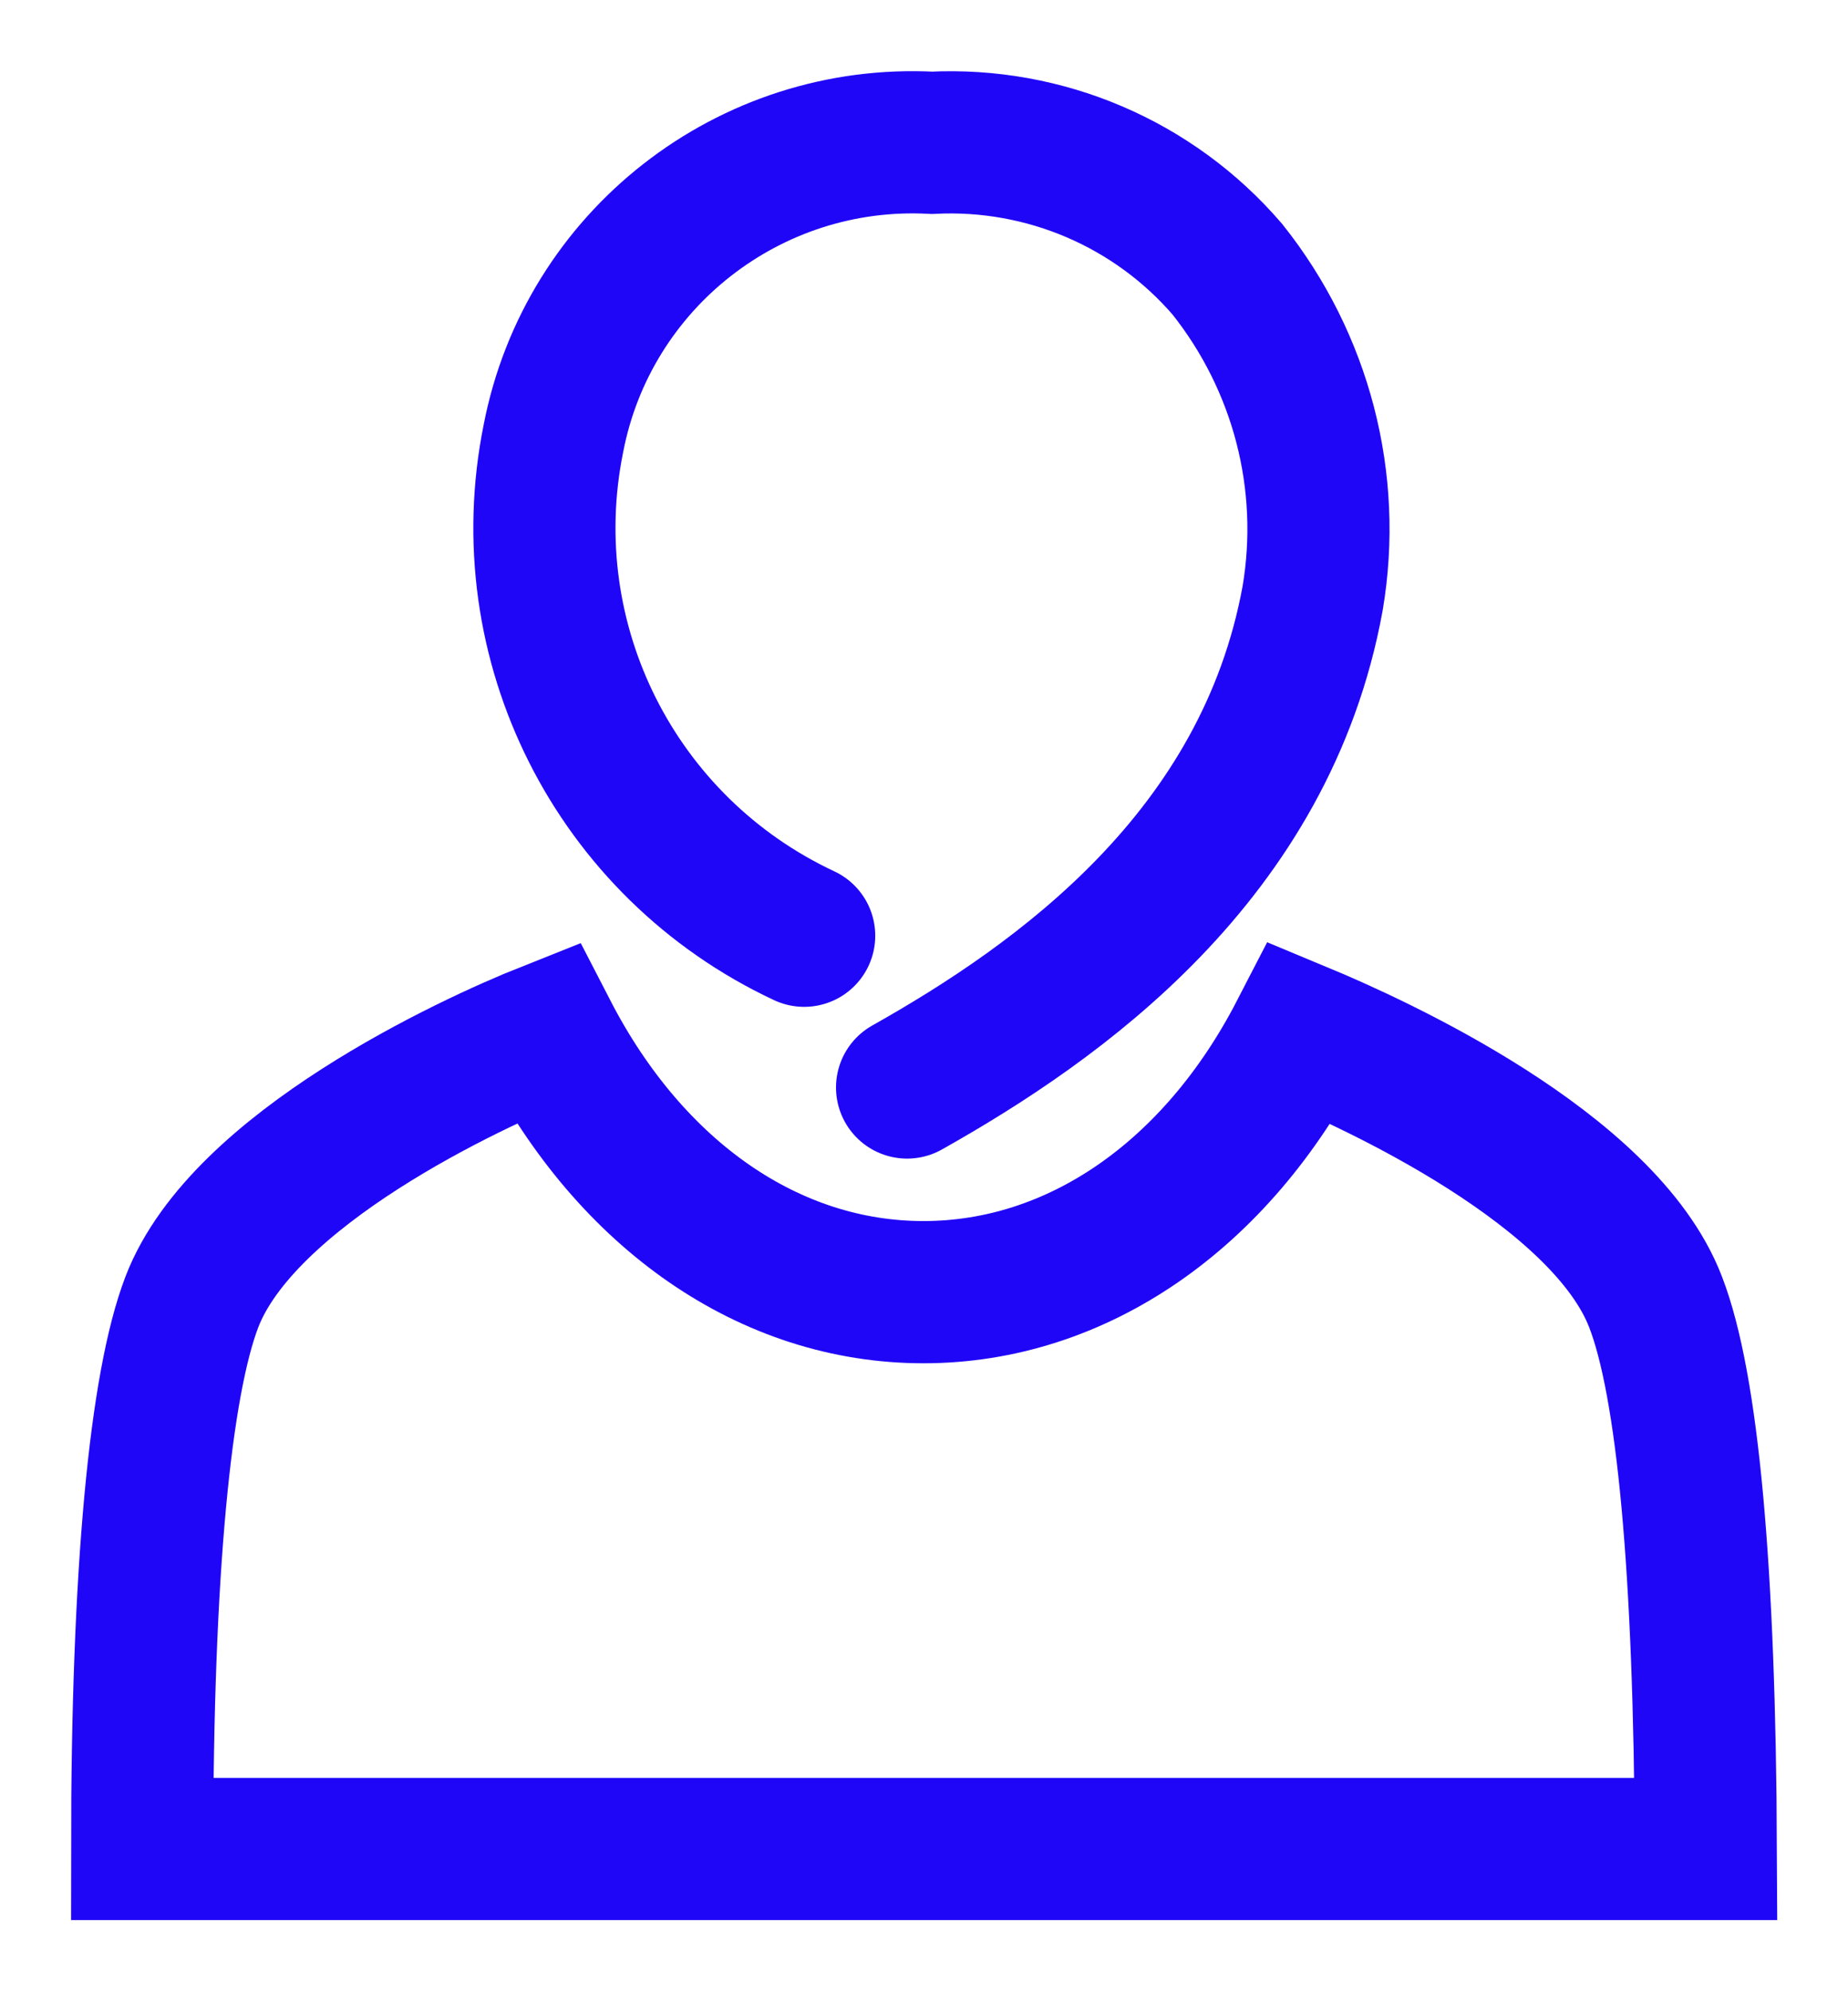
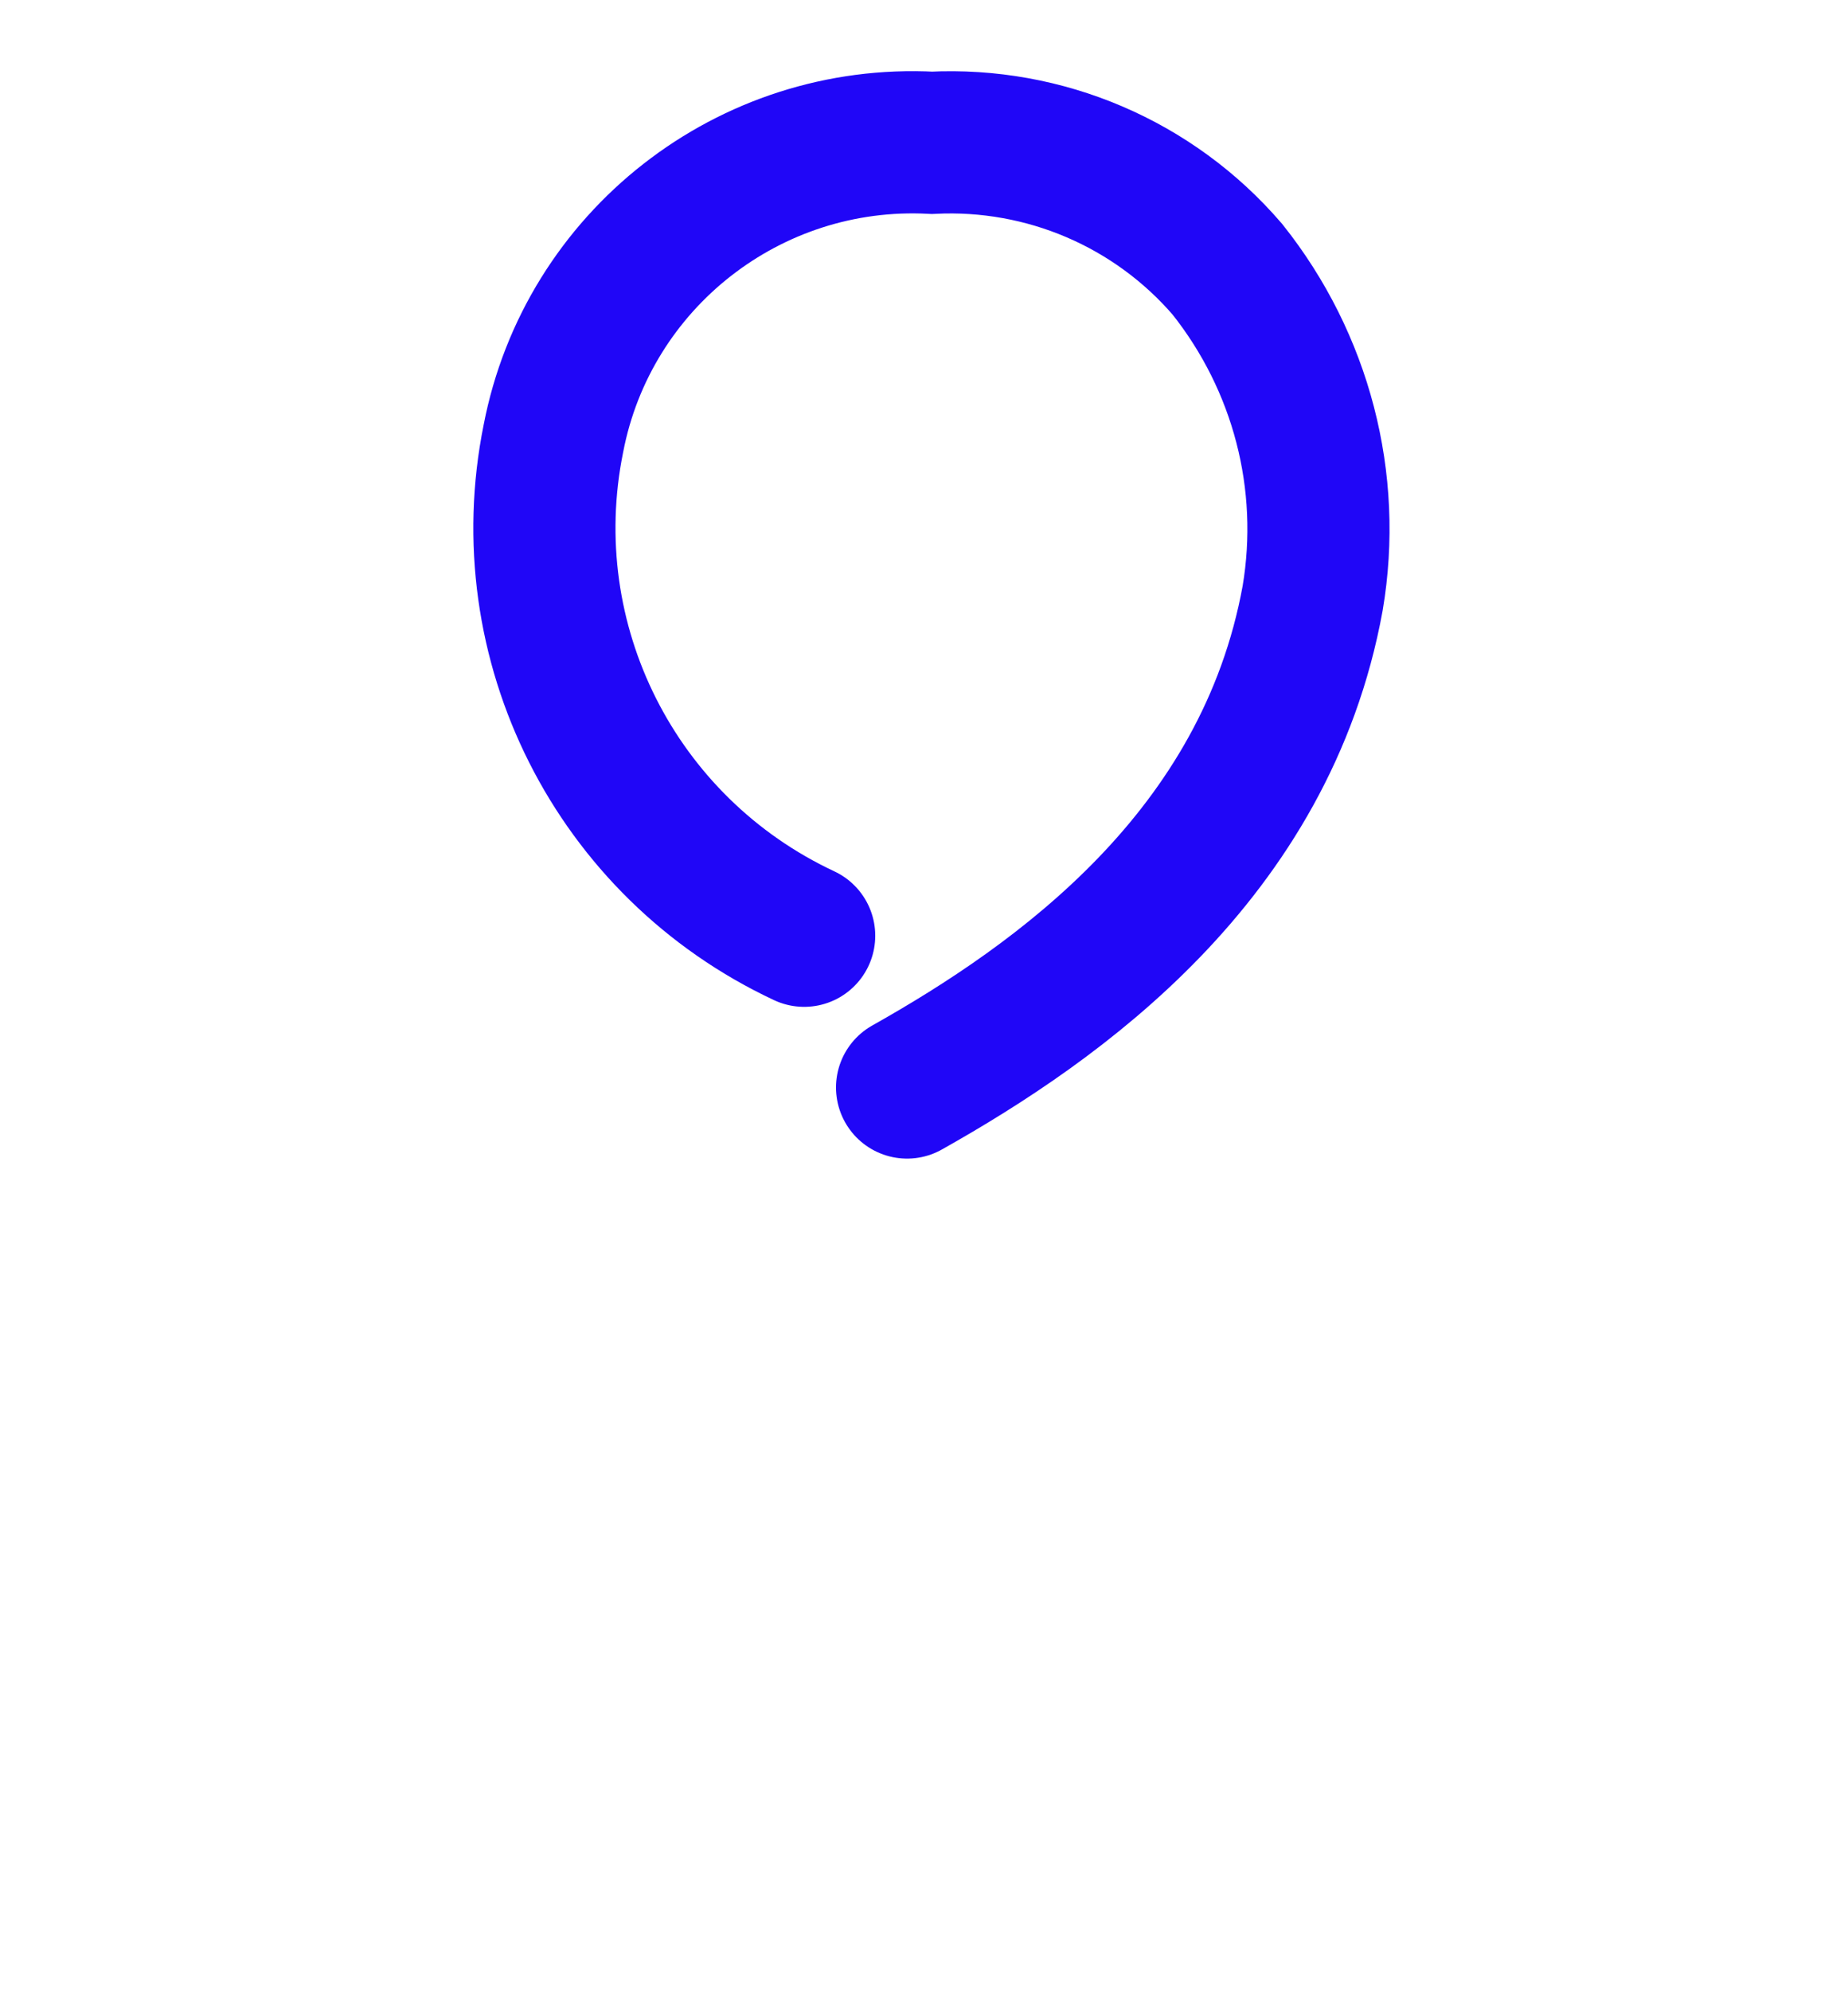
<svg xmlns="http://www.w3.org/2000/svg" width="13" height="14" viewBox="0 0 13 14" fill="none">
  <path d="M5.657 6.579C4.33 5.958 3.603 4.515 3.893 3.083C4.135 1.826 5.272 0.936 6.556 1.004C7.35 0.964 8.117 1.292 8.634 1.893C9.154 2.546 9.373 3.384 9.234 4.206C8.904 6.017 7.45 7.045 6.381 7.646" stroke="#2006F7" stroke-linecap="round" />
-   <path d="M1 13C1 11.047 1.127 9.734 1.35 9.153C1.711 8.216 3.313 7.476 3.849 7.263C4.441 8.409 5.419 9.085 6.496 9.085C7.573 9.085 8.555 8.409 9.147 7.263C9.679 7.484 11.285 8.216 11.646 9.153C11.873 9.738 11.992 11.035 12 13H1Z" stroke="#2006F7" stroke-linecap="round" />
</svg>